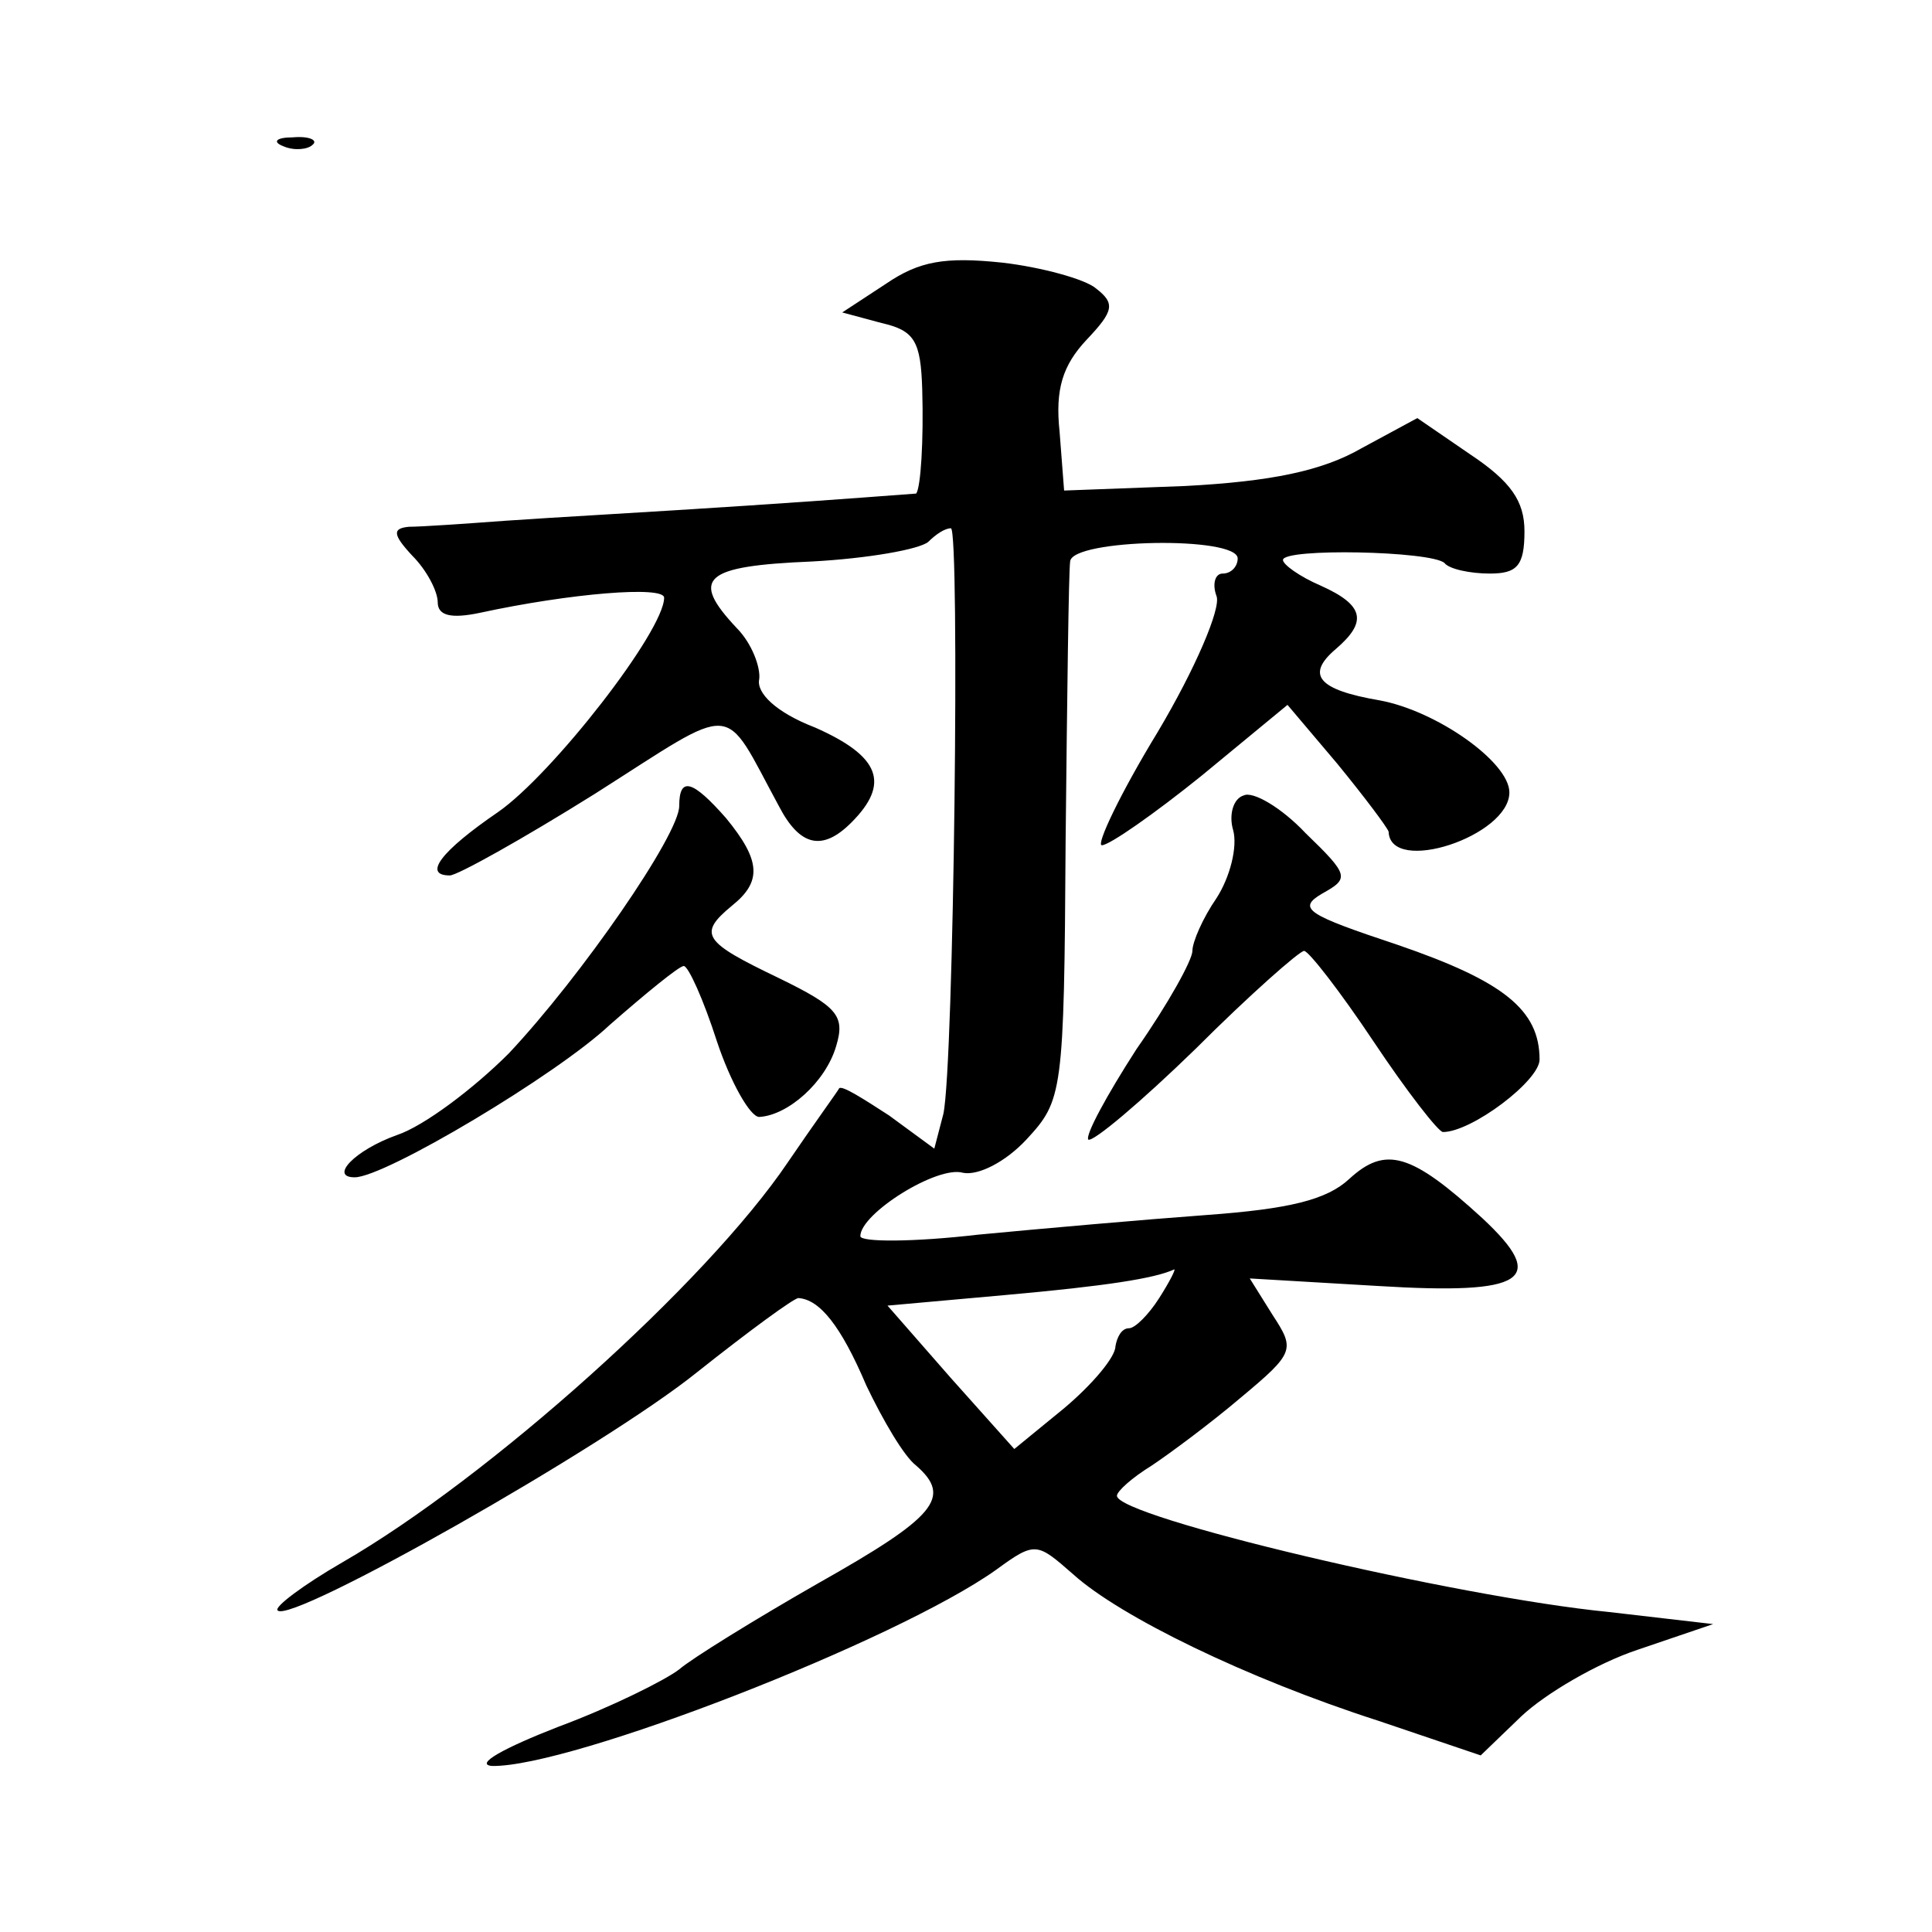
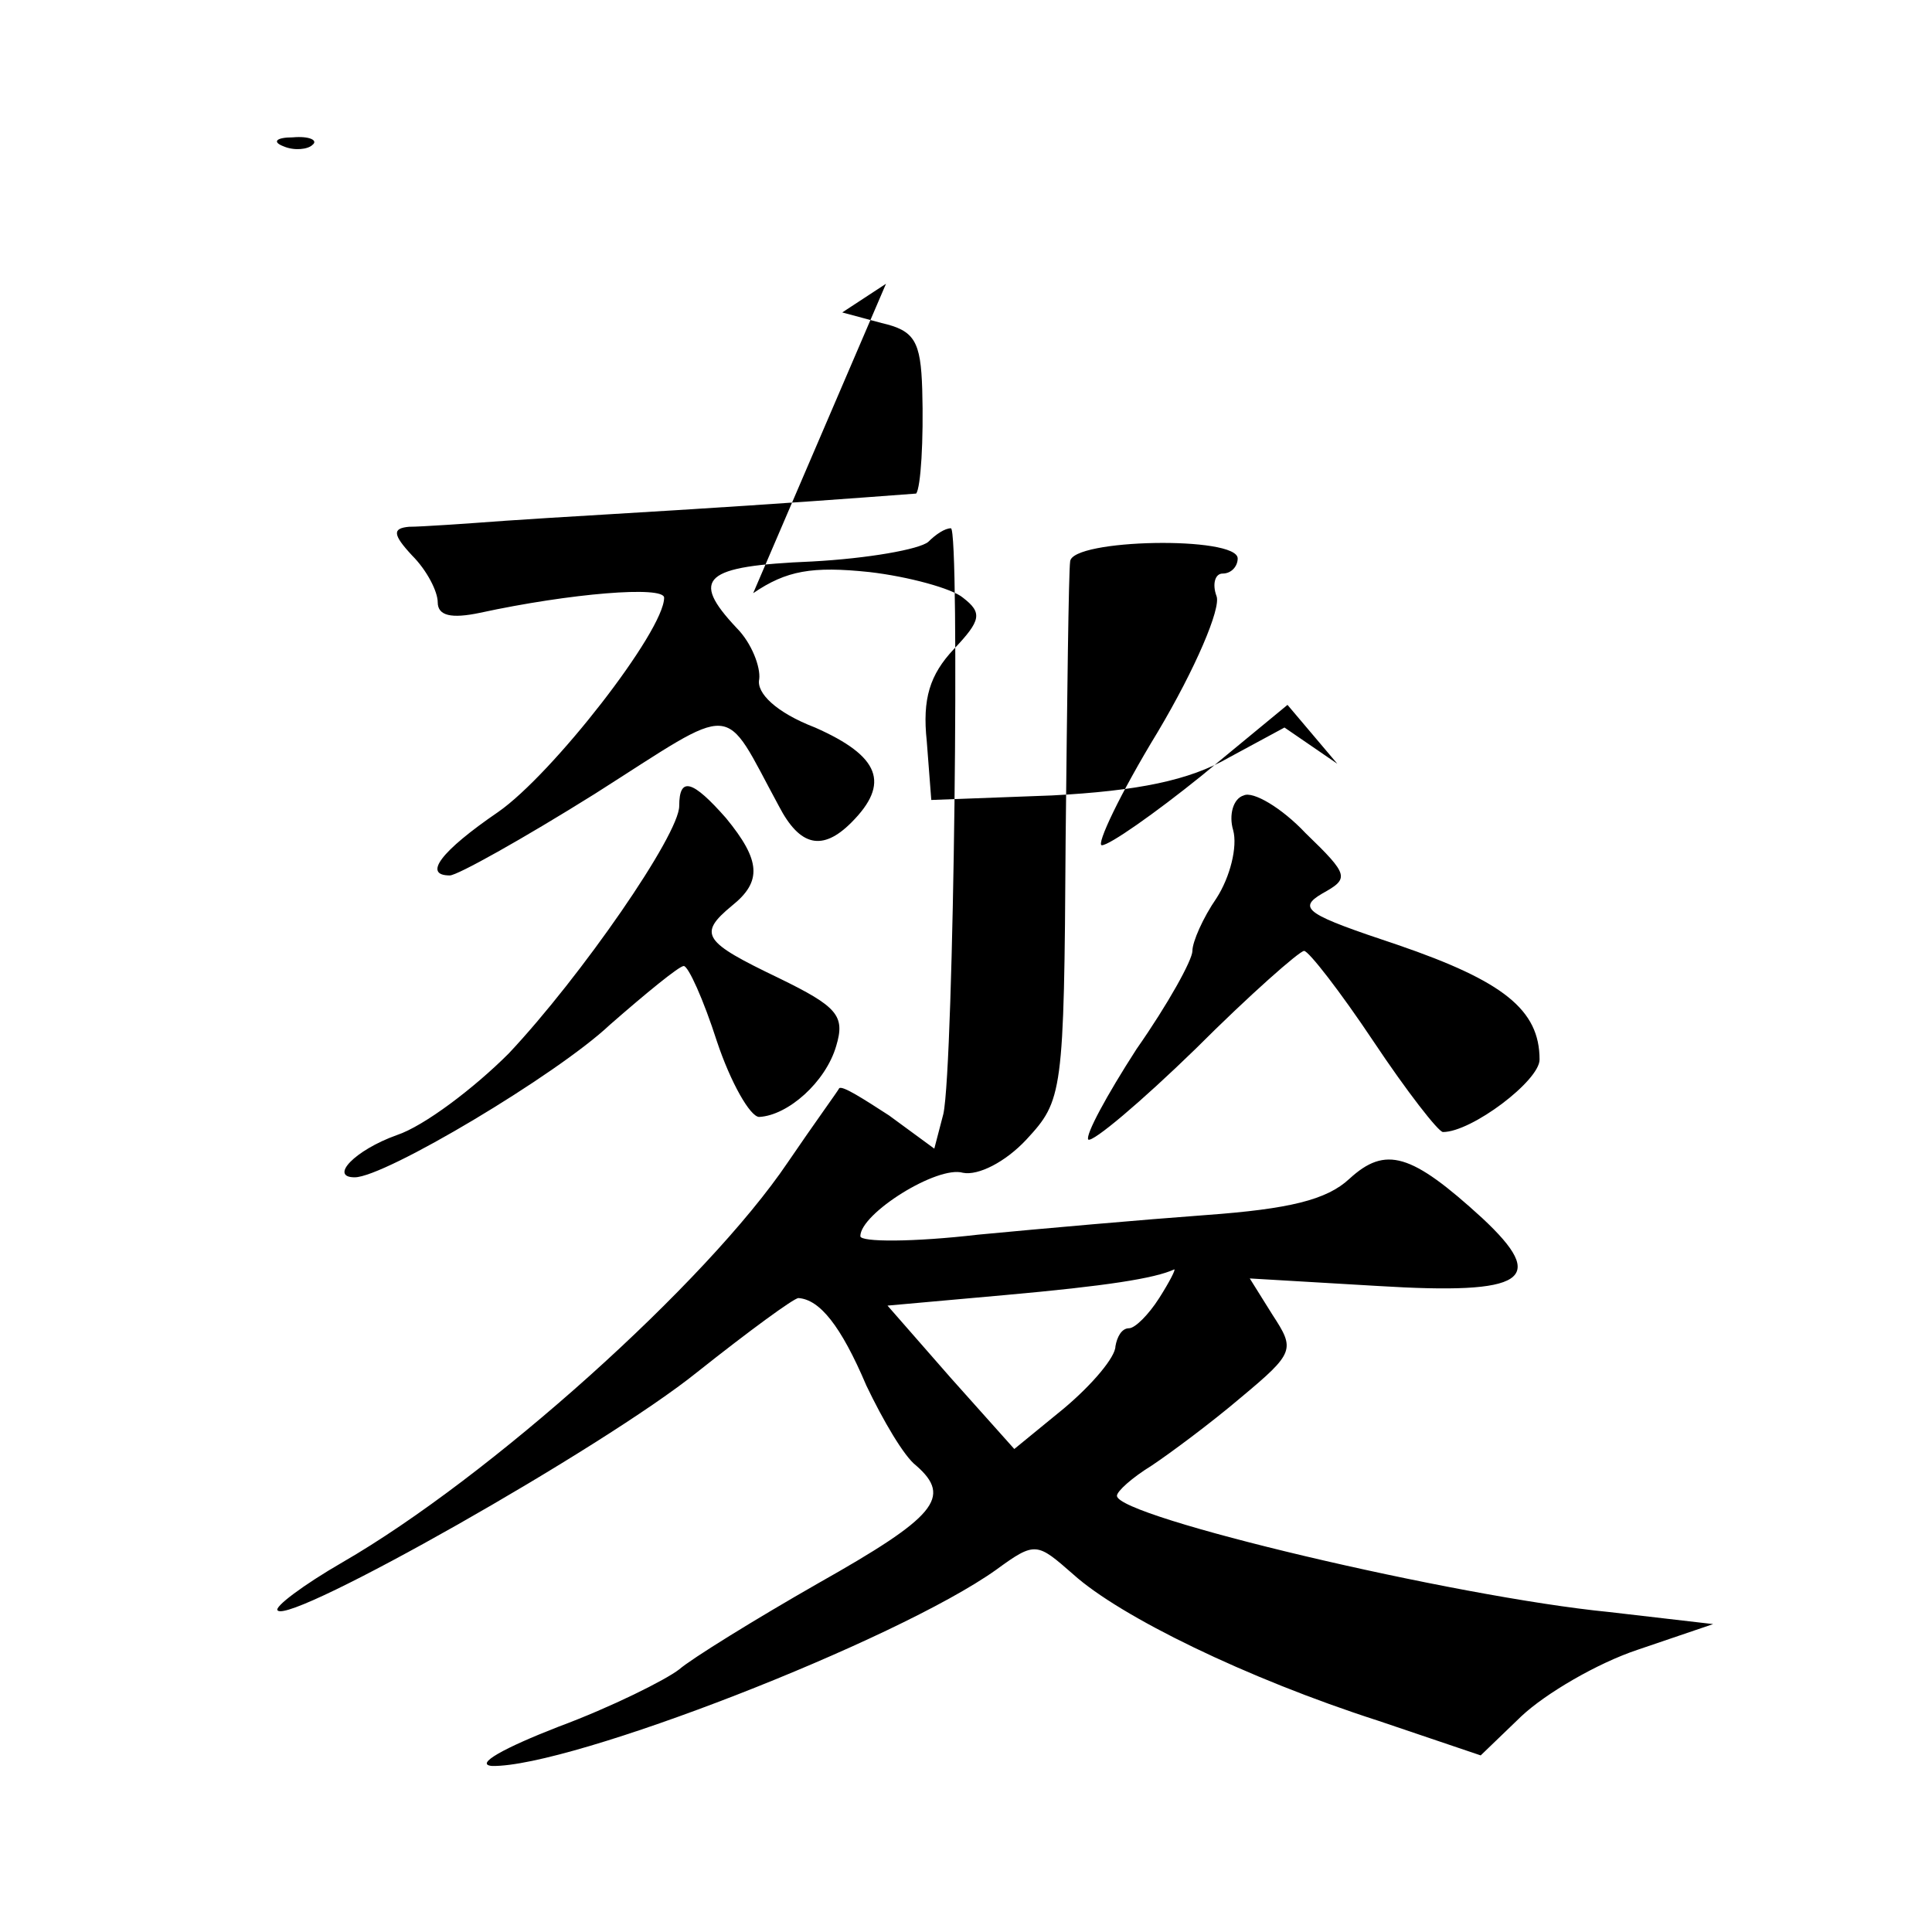
<svg xmlns="http://www.w3.org/2000/svg" version="1.0" width="128pt" height="128pt" viewBox="0 0 128 128" preserveAspectRatio="xMidYMid meet">
  <g transform="translate(0,128) scale(0.1,-0.1)" fill="#0" stroke="none">
-     <path d="M188 1183 c7 -3 16 -2 19 1 4 3 -2 6 -13 5 -11 0 -14 -3 -6 -6z M587 1092 l-29 -19 26 -7 c22 -5 26 -12 27 -44 1 -34 -1 -65 -4 -69 -1 0 -51 -4 -112 -8 -60 -4 -132 -8 -160 -10 -27 -2 -56 -4 -64 -4 -11 -1 -11 -5 2 -19 10 -10 17 -24 17 -31 0 -9 9 -11 28 -7 60 13 122 18 122 10 0 -22 -74 -117 -110 -142 -38 -26 -50 -42 -32 -42 5 0 48 24 96 54 96 61 84 62 122 -8 14 -27 29 -30 48 -11 26 26 19 44 -24 63 -26 10 -39 23 -37 32 1 8 -5 24 -15 34 -31 33 -22 41 50 44 37 2 71 8 77 13 5 5 11 9 15 9 6 0 2 -356 -5 -388 l-6 -23 -30 22 c-17 11 -31 20 -33 18 -1 -2 -17 -24 -34 -49 -54 -80 -198 -209 -295 -265 -26 -15 -46 -30 -43 -32 9 -9 216 108 278 158 34 27 64 49 67 49 14 -1 28 -18 45 -58 11 -23 25 -47 33 -53 24 -21 13 -34 -65 -78 -42 -24 -84 -50 -92 -57 -9 -7 -45 -25 -80 -38 -36 -14 -56 -25 -44 -26 52 -1 268 83 334 130 26 19 27 18 51 -3 31 -28 115 -69 202 -97 l68 -23 27 26 c16 15 50 35 77 44 l50 17 -69 8 c-102 10 -326 63 -326 77 0 3 10 12 23 20 12 8 39 28 59 45 36 30 36 32 21 55 l-15 24 85 -5 c98 -6 113 4 69 45 -47 43 -64 48 -88 26 -15 -14 -40 -20 -95 -24 -41 -3 -109 -9 -151 -13 -43 -5 -78 -5 -78 -1 0 15 51 47 68 42 10 -2 28 7 42 22 24 26 25 30 26 198 1 95 2 178 3 185 1 15 111 17 111 2 0 -5 -4 -10 -10 -10 -5 0 -7 -7 -4 -15 3 -8 -14 -48 -39 -90 -25 -41 -41 -75 -37 -75 5 0 35 21 66 46 l57 47 33 -39 c18 -22 33 -42 34 -45 1 -29 80 -3 80 26 0 20 -48 54 -86 61 -41 7 -49 17 -29 34 21 18 19 29 -10 42 -14 6 -25 14 -25 17 0 8 98 6 107 -2 3 -4 17 -7 30 -7 18 0 23 5 23 28 0 20 -9 33 -36 51 l-35 24 -37 -20 c-26 -15 -60 -22 -117 -25 l-80 -3 -3 39 c-3 28 2 44 18 61 18 19 19 24 6 34 -7 6 -36 14 -62 17 -38 4 -55 1 -77 -14z m181 -672 c-7 -11 -16 -20 -20 -20 -5 0 -8 -6 -9 -12 0 -7 -15 -25 -34 -41 l-33 -27 -42 47 -42 48 78 7 c67 6 99 11 112 17 1 0 -3 -8 -10 -19z M450 746 c0 -19 -65 -113 -113 -164 -23 -23 -56 -48 -74 -54 -28 -10 -45 -28 -28 -28 20 0 134 68 169 101 24 21 46 39 49 39 3 0 13 -22 22 -50 9 -27 22 -50 28 -50 19 1 44 23 51 47 6 20 1 26 -38 45 -50 24 -54 29 -31 48 20 16 19 30 -4 58 -22 25 -31 28 -31 8z M824 753 c-7 -2 -10 -13 -7 -23 3 -11 -2 -31 -11 -45 -9 -13 -16 -29 -16 -35 0 -6 -16 -35 -37 -65 -20 -31 -34 -57 -32 -60 3 -2 35 25 71 60 36 36 69 65 72 65 3 0 24 -27 46 -60 22 -33 43 -60 46 -60 19 0 64 34 64 48 0 33 -24 52 -94 76 -60 20 -67 24 -50 34 18 10 18 12 -11 40 -16 17 -35 28 -41 25z" />
+     <path d="M188 1183 c7 -3 16 -2 19 1 4 3 -2 6 -13 5 -11 0 -14 -3 -6 -6z M587 1092 l-29 -19 26 -7 c22 -5 26 -12 27 -44 1 -34 -1 -65 -4 -69 -1 0 -51 -4 -112 -8 -60 -4 -132 -8 -160 -10 -27 -2 -56 -4 -64 -4 -11 -1 -11 -5 2 -19 10 -10 17 -24 17 -31 0 -9 9 -11 28 -7 60 13 122 18 122 10 0 -22 -74 -117 -110 -142 -38 -26 -50 -42 -32 -42 5 0 48 24 96 54 96 61 84 62 122 -8 14 -27 29 -30 48 -11 26 26 19 44 -24 63 -26 10 -39 23 -37 32 1 8 -5 24 -15 34 -31 33 -22 41 50 44 37 2 71 8 77 13 5 5 11 9 15 9 6 0 2 -356 -5 -388 l-6 -23 -30 22 c-17 11 -31 20 -33 18 -1 -2 -17 -24 -34 -49 -54 -80 -198 -209 -295 -265 -26 -15 -46 -30 -43 -32 9 -9 216 108 278 158 34 27 64 49 67 49 14 -1 28 -18 45 -58 11 -23 25 -47 33 -53 24 -21 13 -34 -65 -78 -42 -24 -84 -50 -92 -57 -9 -7 -45 -25 -80 -38 -36 -14 -56 -25 -44 -26 52 -1 268 83 334 130 26 19 27 18 51 -3 31 -28 115 -69 202 -97 l68 -23 27 26 c16 15 50 35 77 44 l50 17 -69 8 c-102 10 -326 63 -326 77 0 3 10 12 23 20 12 8 39 28 59 45 36 30 36 32 21 55 l-15 24 85 -5 c98 -6 113 4 69 45 -47 43 -64 48 -88 26 -15 -14 -40 -20 -95 -24 -41 -3 -109 -9 -151 -13 -43 -5 -78 -5 -78 -1 0 15 51 47 68 42 10 -2 28 7 42 22 24 26 25 30 26 198 1 95 2 178 3 185 1 15 111 17 111 2 0 -5 -4 -10 -10 -10 -5 0 -7 -7 -4 -15 3 -8 -14 -48 -39 -90 -25 -41 -41 -75 -37 -75 5 0 35 21 66 46 l57 47 33 -39 l-35 24 -37 -20 c-26 -15 -60 -22 -117 -25 l-80 -3 -3 39 c-3 28 2 44 18 61 18 19 19 24 6 34 -7 6 -36 14 -62 17 -38 4 -55 1 -77 -14z m181 -672 c-7 -11 -16 -20 -20 -20 -5 0 -8 -6 -9 -12 0 -7 -15 -25 -34 -41 l-33 -27 -42 47 -42 48 78 7 c67 6 99 11 112 17 1 0 -3 -8 -10 -19z M450 746 c0 -19 -65 -113 -113 -164 -23 -23 -56 -48 -74 -54 -28 -10 -45 -28 -28 -28 20 0 134 68 169 101 24 21 46 39 49 39 3 0 13 -22 22 -50 9 -27 22 -50 28 -50 19 1 44 23 51 47 6 20 1 26 -38 45 -50 24 -54 29 -31 48 20 16 19 30 -4 58 -22 25 -31 28 -31 8z M824 753 c-7 -2 -10 -13 -7 -23 3 -11 -2 -31 -11 -45 -9 -13 -16 -29 -16 -35 0 -6 -16 -35 -37 -65 -20 -31 -34 -57 -32 -60 3 -2 35 25 71 60 36 36 69 65 72 65 3 0 24 -27 46 -60 22 -33 43 -60 46 -60 19 0 64 34 64 48 0 33 -24 52 -94 76 -60 20 -67 24 -50 34 18 10 18 12 -11 40 -16 17 -35 28 -41 25z" />
  </g>
</svg>